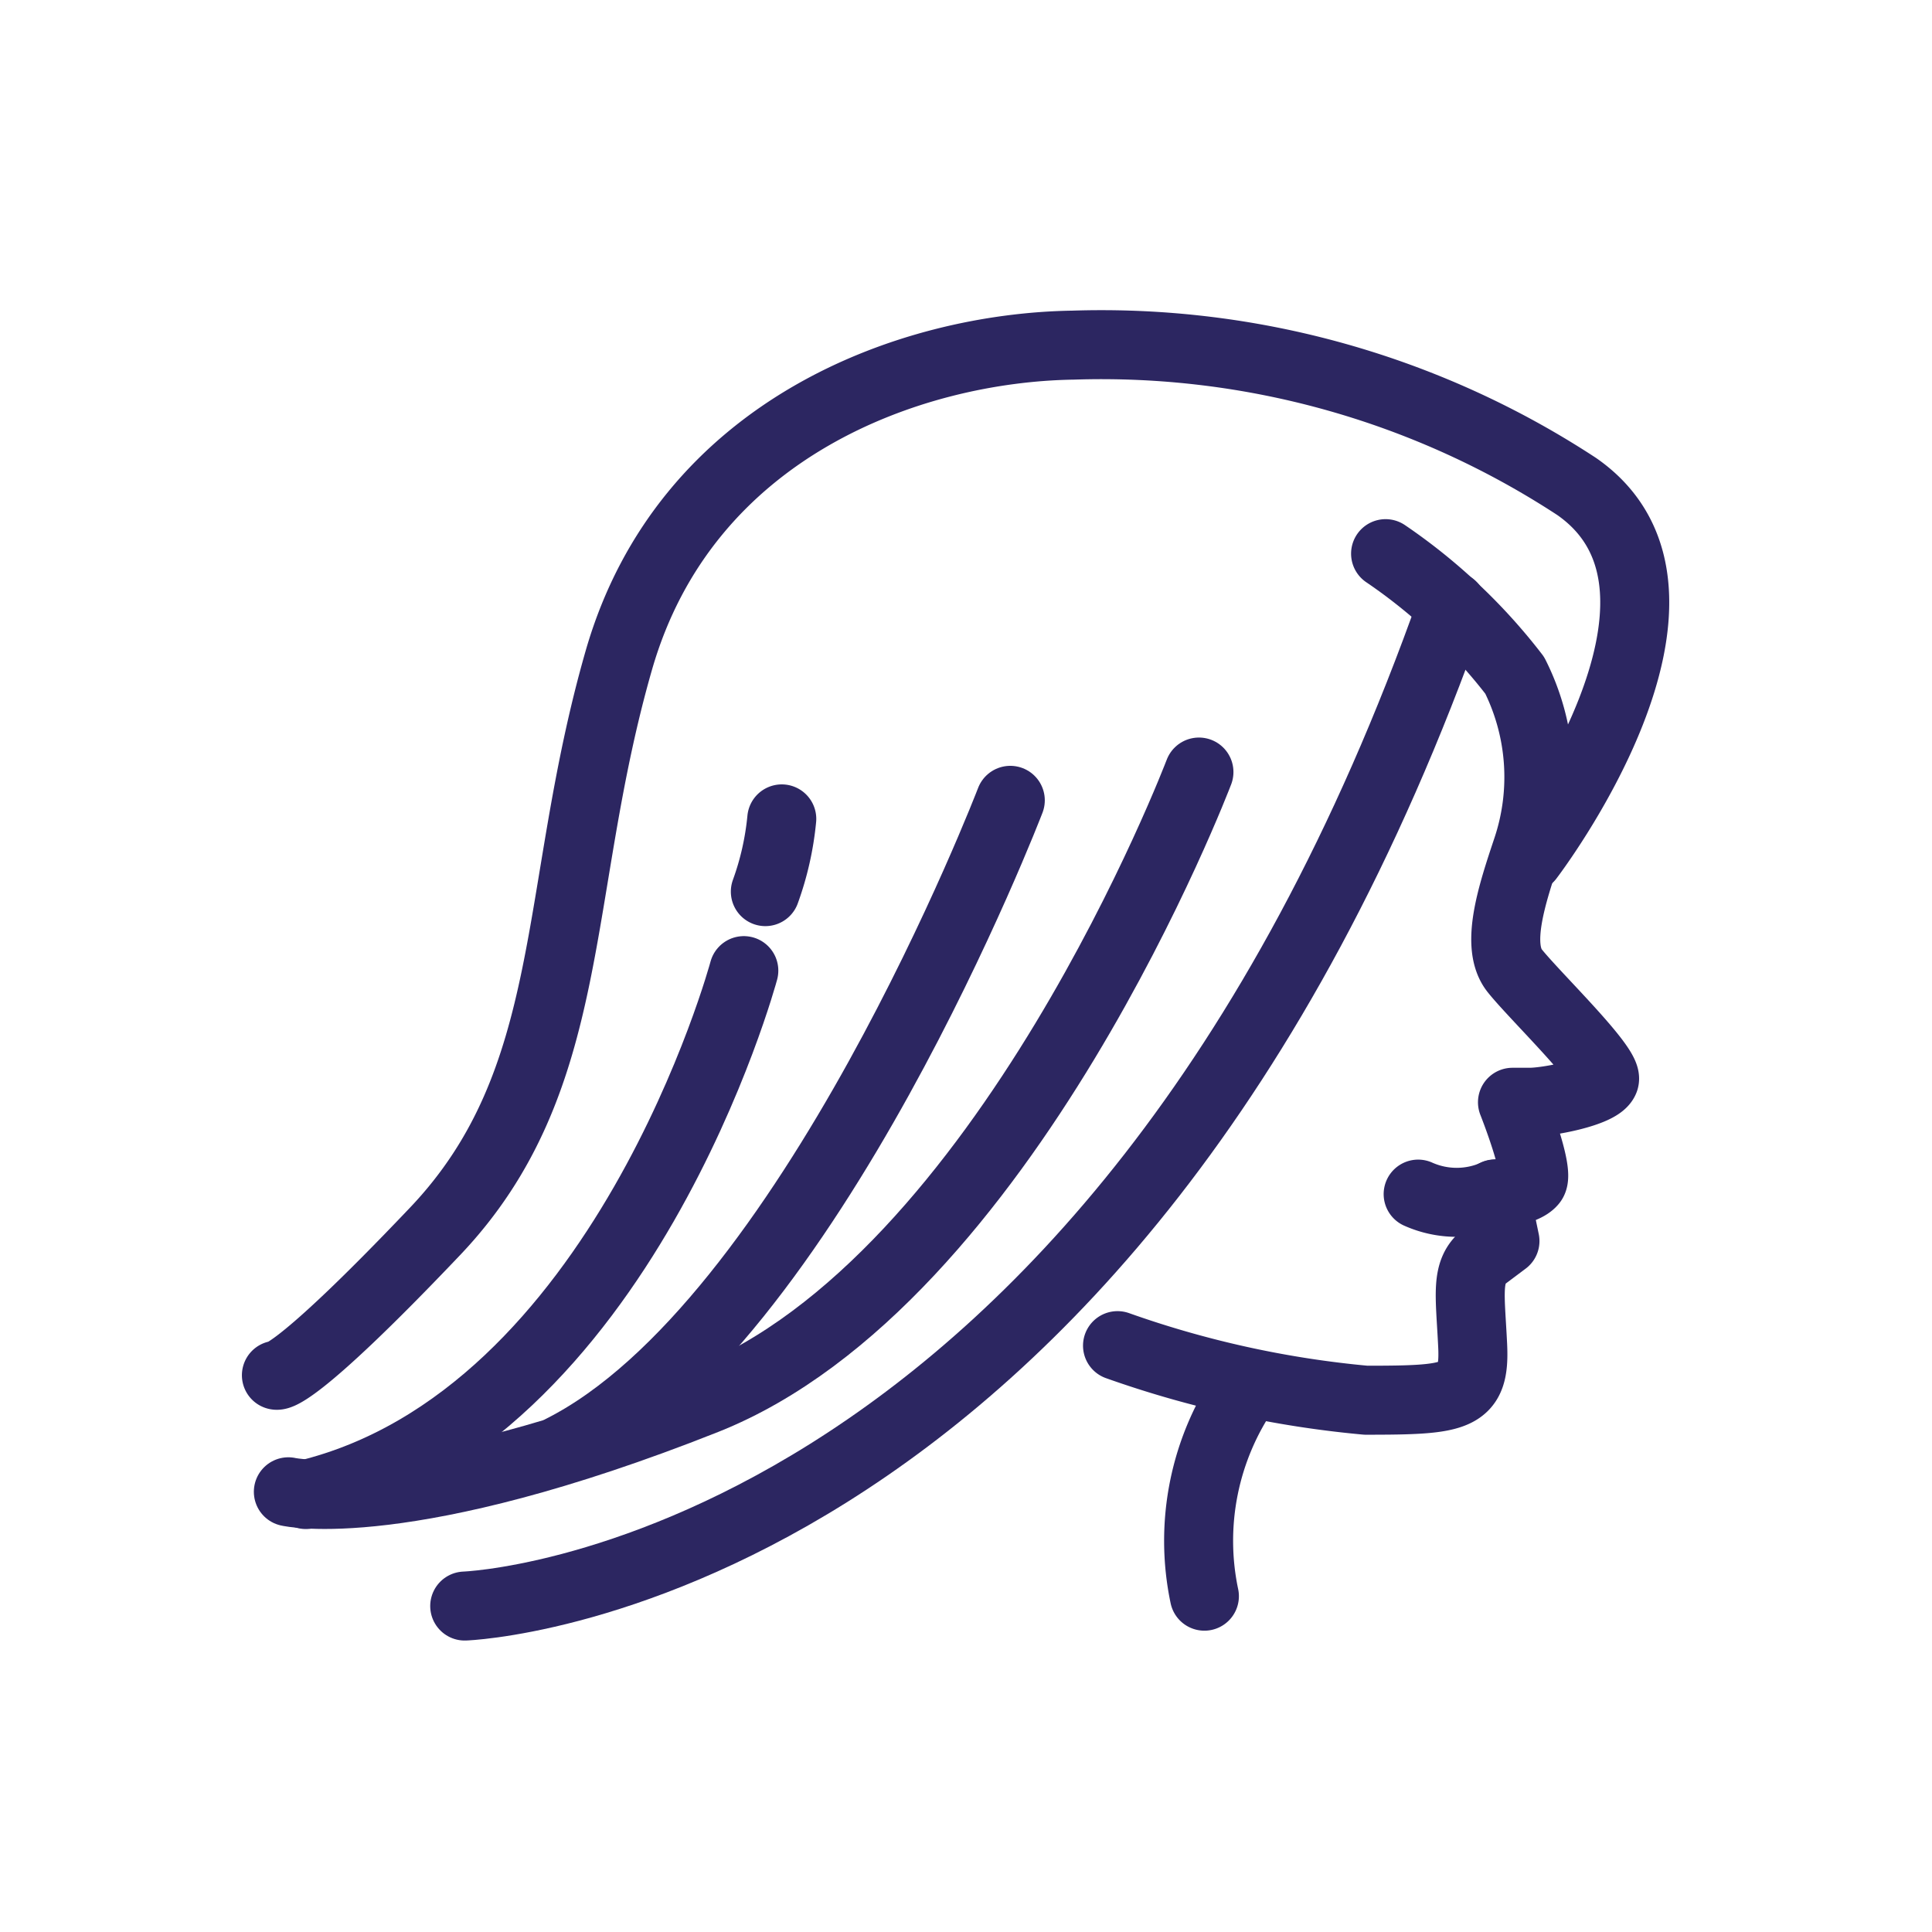
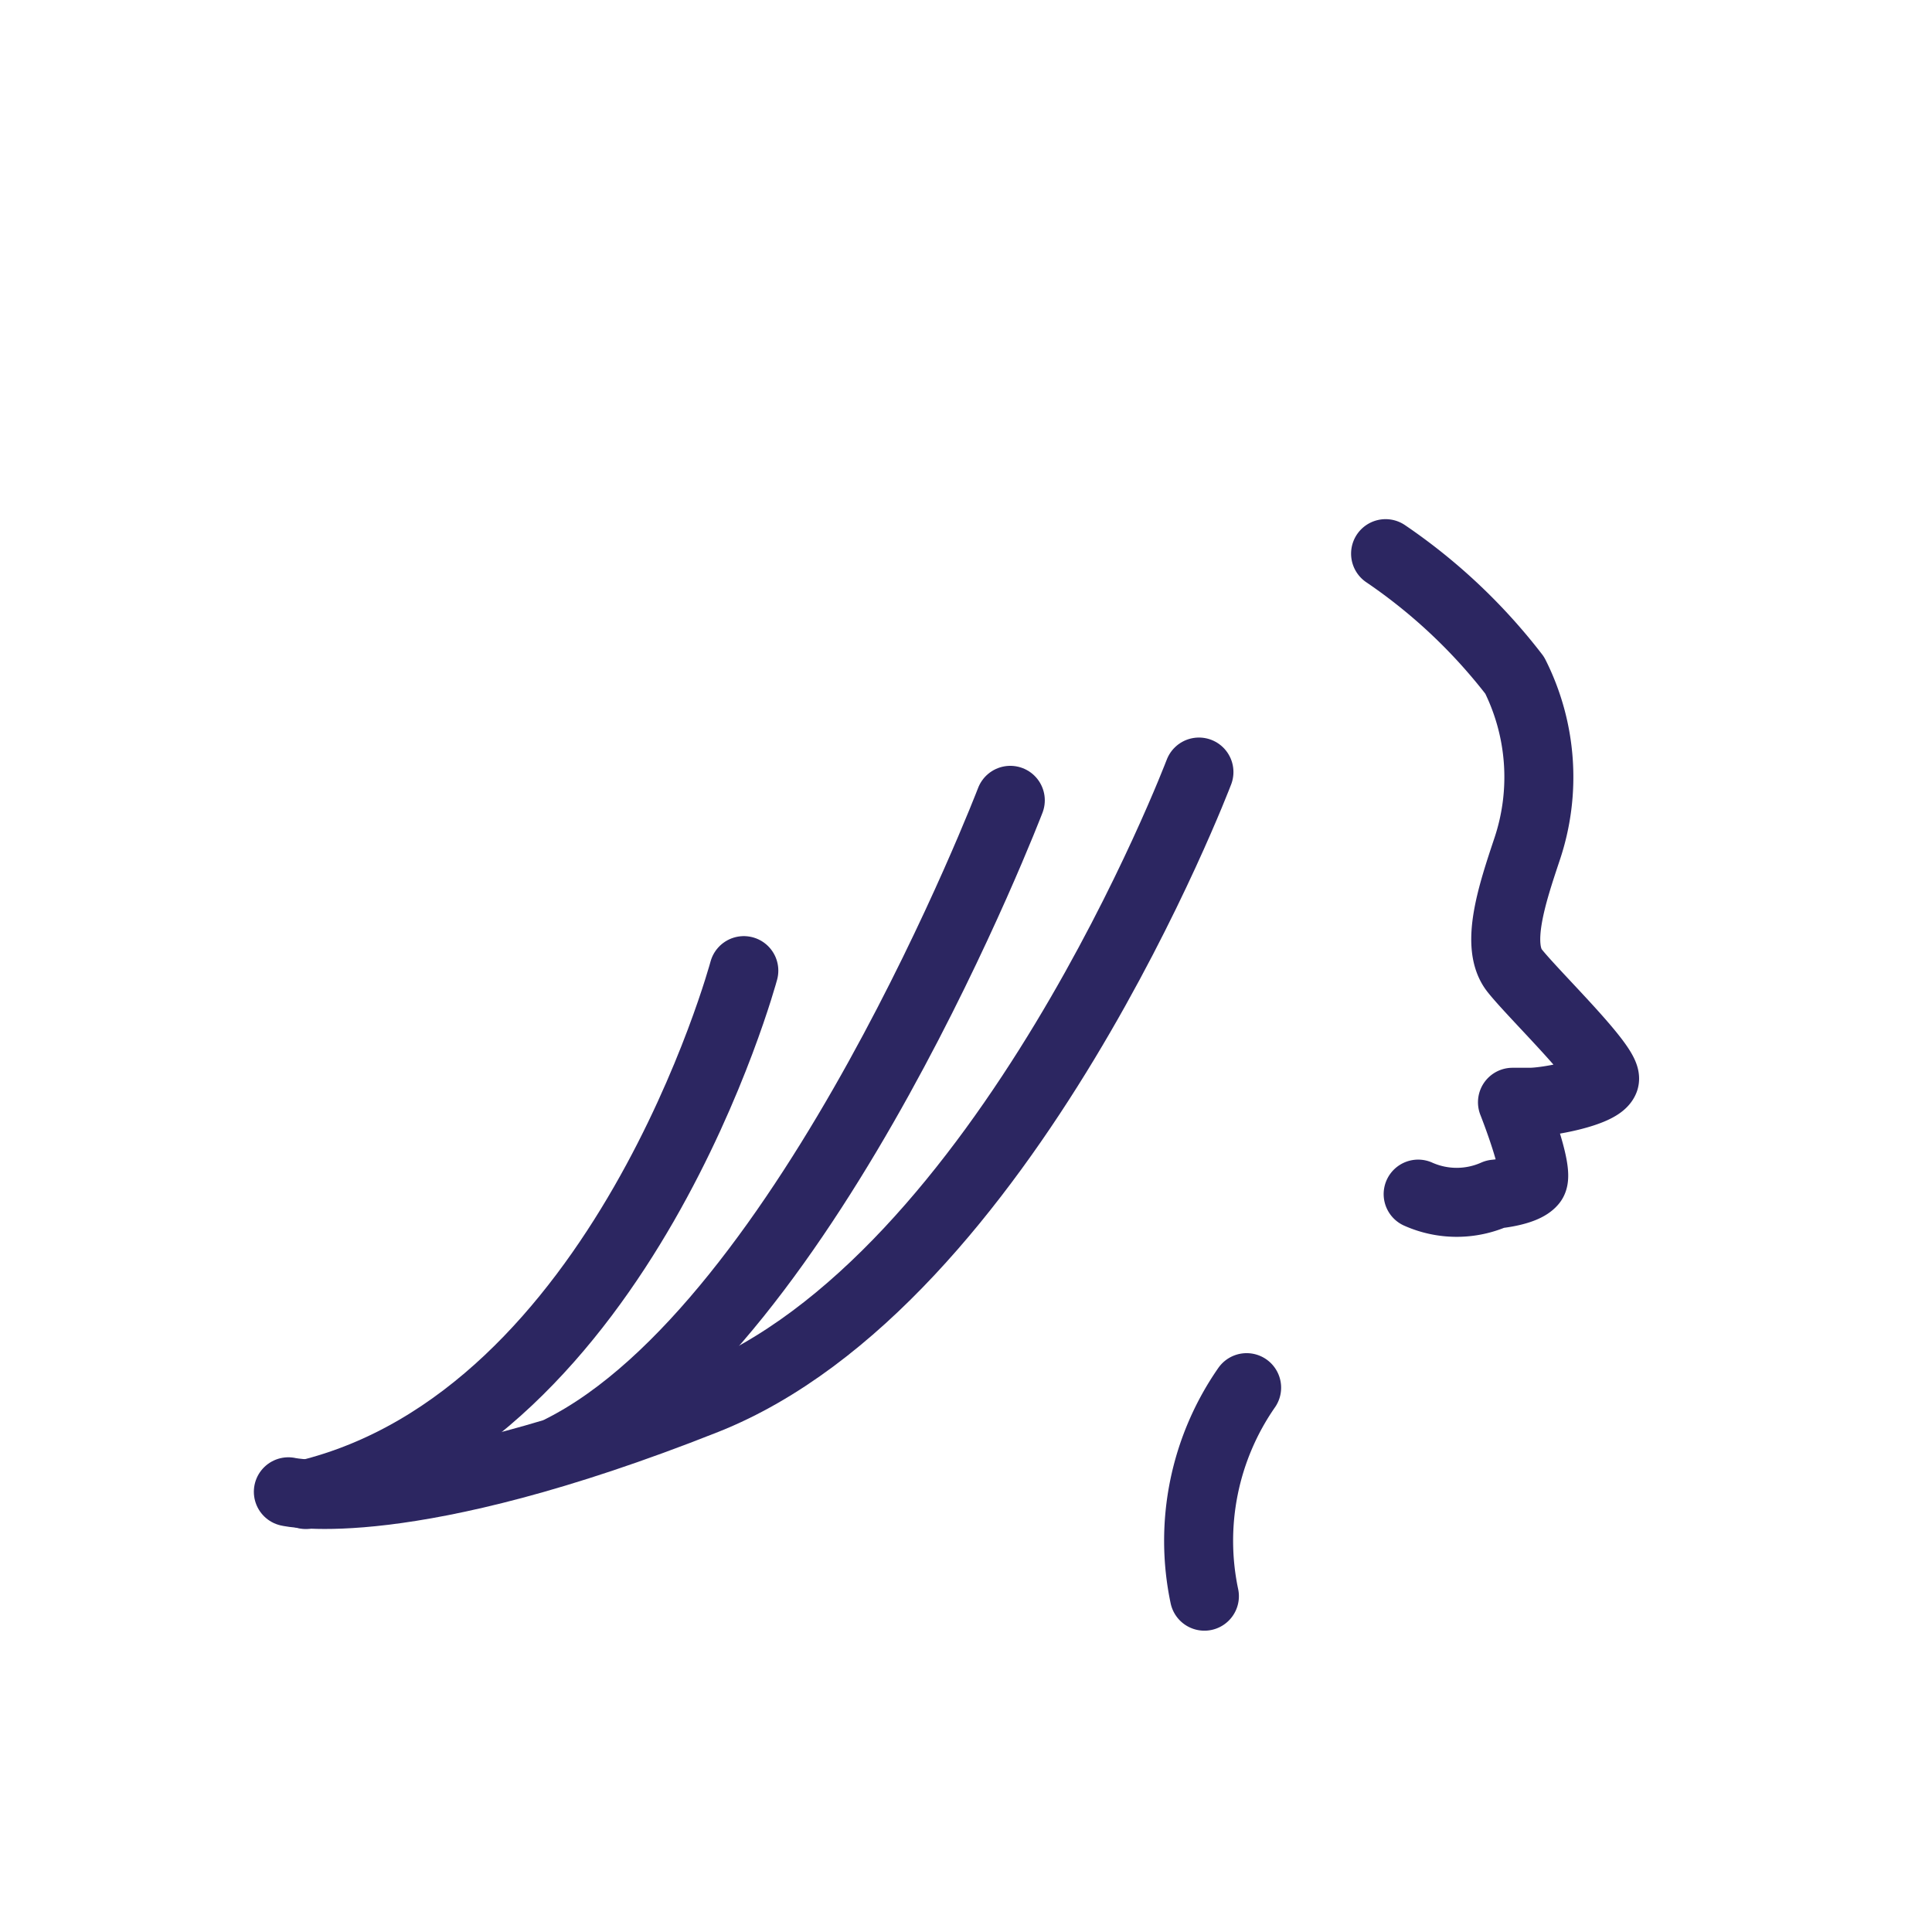
<svg xmlns="http://www.w3.org/2000/svg" width="28" height="28" viewBox="0 0 28 28">
  <defs>
    <clipPath id="clip-ico-hair">
      <rect width="28" height="28" />
    </clipPath>
  </defs>
  <g id="ico-hair" clip-path="url(#clip-ico-hair)">
    <g id="Group_1778" data-name="Group 1778" transform="translate(-1940.073 275.274)">
-       <path id="Path_1880" data-name="Path 1880" d="M1962.231-262.843s2.928-3.824.693-5.38a12.567,12.567,0,0,0-7.3-2.049c-2.338.036-5.612,1.187-6.583,4.569s-.576,6.079-2.662,8.274-2.3,2.086-2.3,2.086" fill="none" stroke="#2c2661" stroke-linecap="round" stroke-linejoin="round" stroke-width="1" />
      <path id="Path_1881" data-name="Path 1881" d="M2045.177-251.252a8.111,8.111,0,0,1,1.871,1.763,3.28,3.28,0,0,1,.18,2.518c-.216.648-.468,1.4-.18,1.763s1.368,1.4,1.3,1.583-.828.324-1.08.324h-.252s.4,1.007.288,1.151-.538.18-.538.18a1.369,1.369,0,0,1-1.117,0" transform="translate(-85.023 -15.998)" fill="none" stroke="#2c2661" stroke-linecap="round" stroke-linejoin="round" stroke-width="1" />
      <path id="Path_1882" data-name="Path 1882" d="M2028.261-172.233a3.888,3.888,0,0,1,.612-3.022" transform="translate(-70.733 -79.908)" fill="none" stroke="#2c2661" stroke-linecap="round" stroke-linejoin="round" stroke-width="1" />
-       <path id="Path_1883" data-name="Path 1883" d="M2020.749-190.7a14.768,14.768,0,0,0,3.6.791c1.331,0,1.583-.036,1.547-.791s-.108-1.079.18-1.3l.288-.216-.142-.683" transform="translate(-64.48 -65.072)" fill="none" stroke="#2c2661" stroke-linecap="round" stroke-linejoin="round" stroke-width="1" />
-       <path id="Path_1884" data-name="Path 1884" d="M1961.264-231.983s9.3-.315,14.309-14.493" transform="translate(-14.456 -20.015)" fill="none" stroke="#2c2661" stroke-linecap="round" stroke-linejoin="round" stroke-width="1" />
      <path id="Path_1885" data-name="Path 1885" d="M1958.4-231.348s-2.8,7.374-7.154,9.1-6.043,1.331-6.043,1.331" transform="translate(-0.951 -32.737)" fill="none" stroke="#2c2661" stroke-linecap="round" stroke-linejoin="round" stroke-width="1" />
      <path id="Path_1886" data-name="Path 1886" d="M1953.135-213.254s-1.742,6.481-6.347,7.593" transform="translate(-2.282 -47.953)" fill="none" stroke="#2c2661" stroke-linecap="round" stroke-linejoin="round" stroke-width="1" />
      <path id="Path_1887" data-name="Path 1887" d="M1983.184-228.656s-2.913,7.6-6.5,9.408" transform="translate(-28.469 -35.019)" fill="none" stroke="#2c2661" stroke-linecap="round" stroke-linejoin="round" stroke-width="1" />
-       <path id="Path_1888" data-name="Path 1888" d="M1988.658-226.027a4.286,4.286,0,0,0,.238-1.054" transform="translate(-37.493 -36.325)" fill="none" stroke="#2c2661" stroke-linecap="round" stroke-linejoin="round" stroke-width="1" />
    </g>
  </g>
</svg>